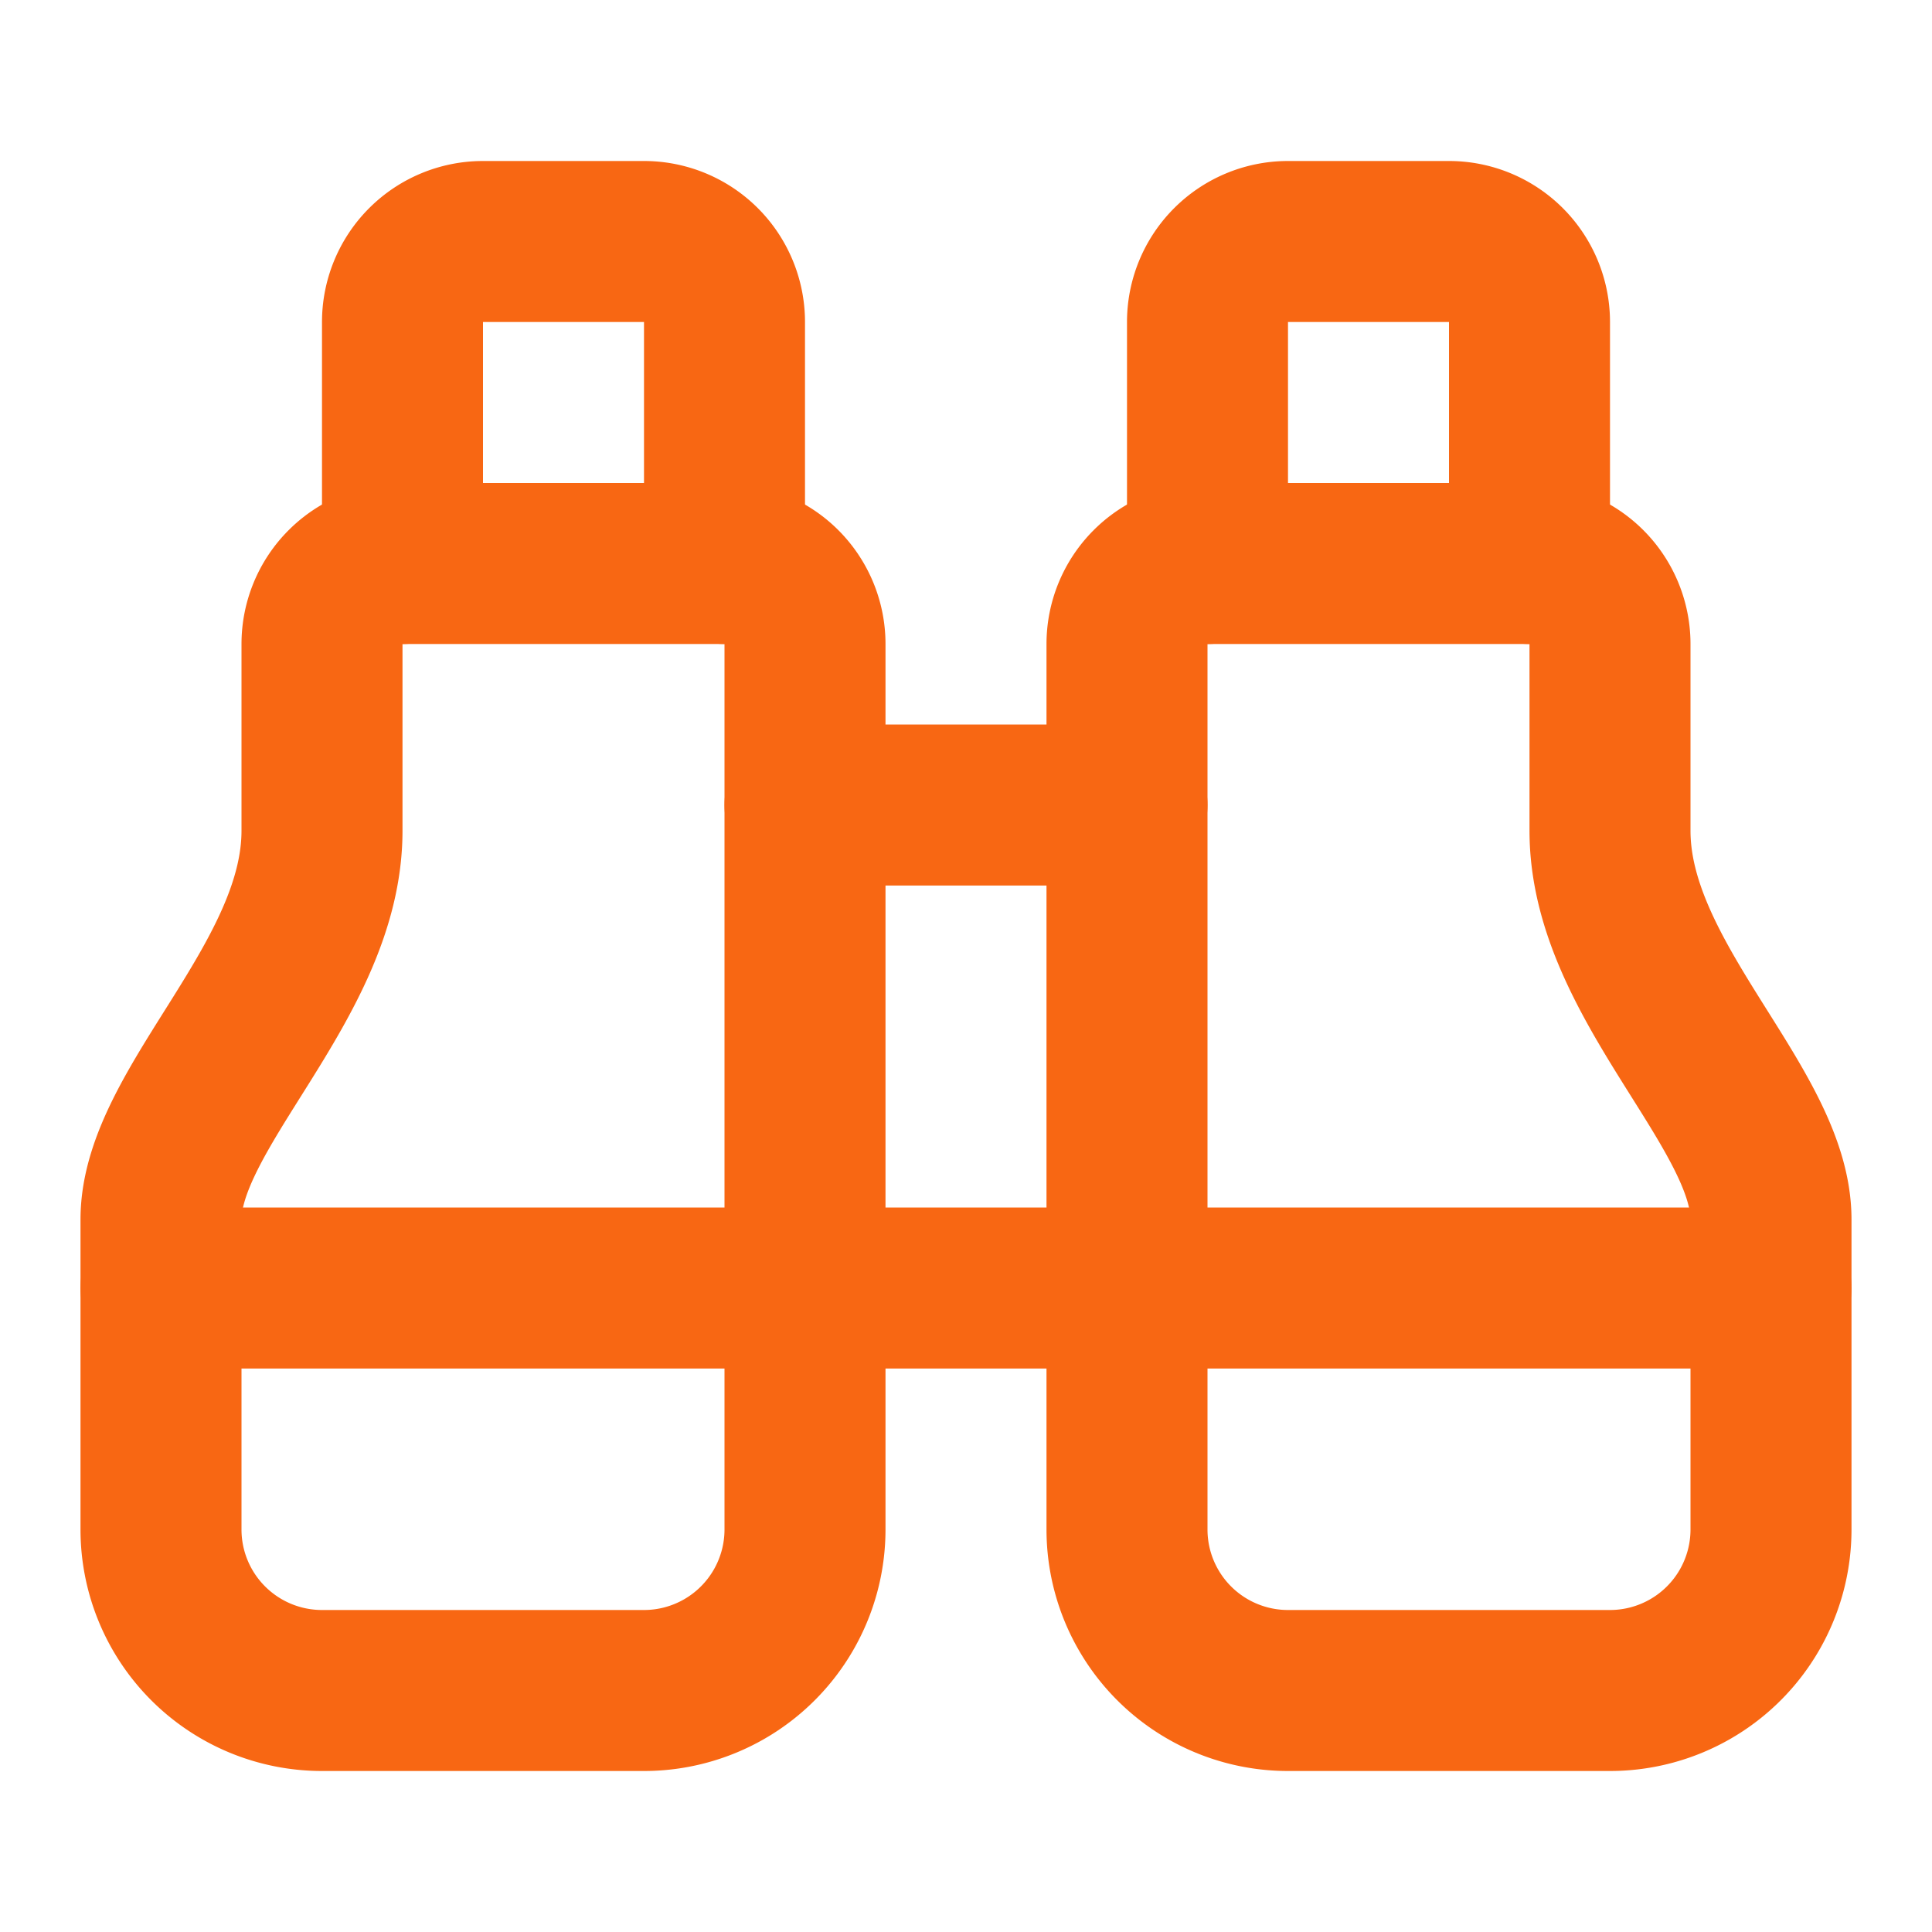
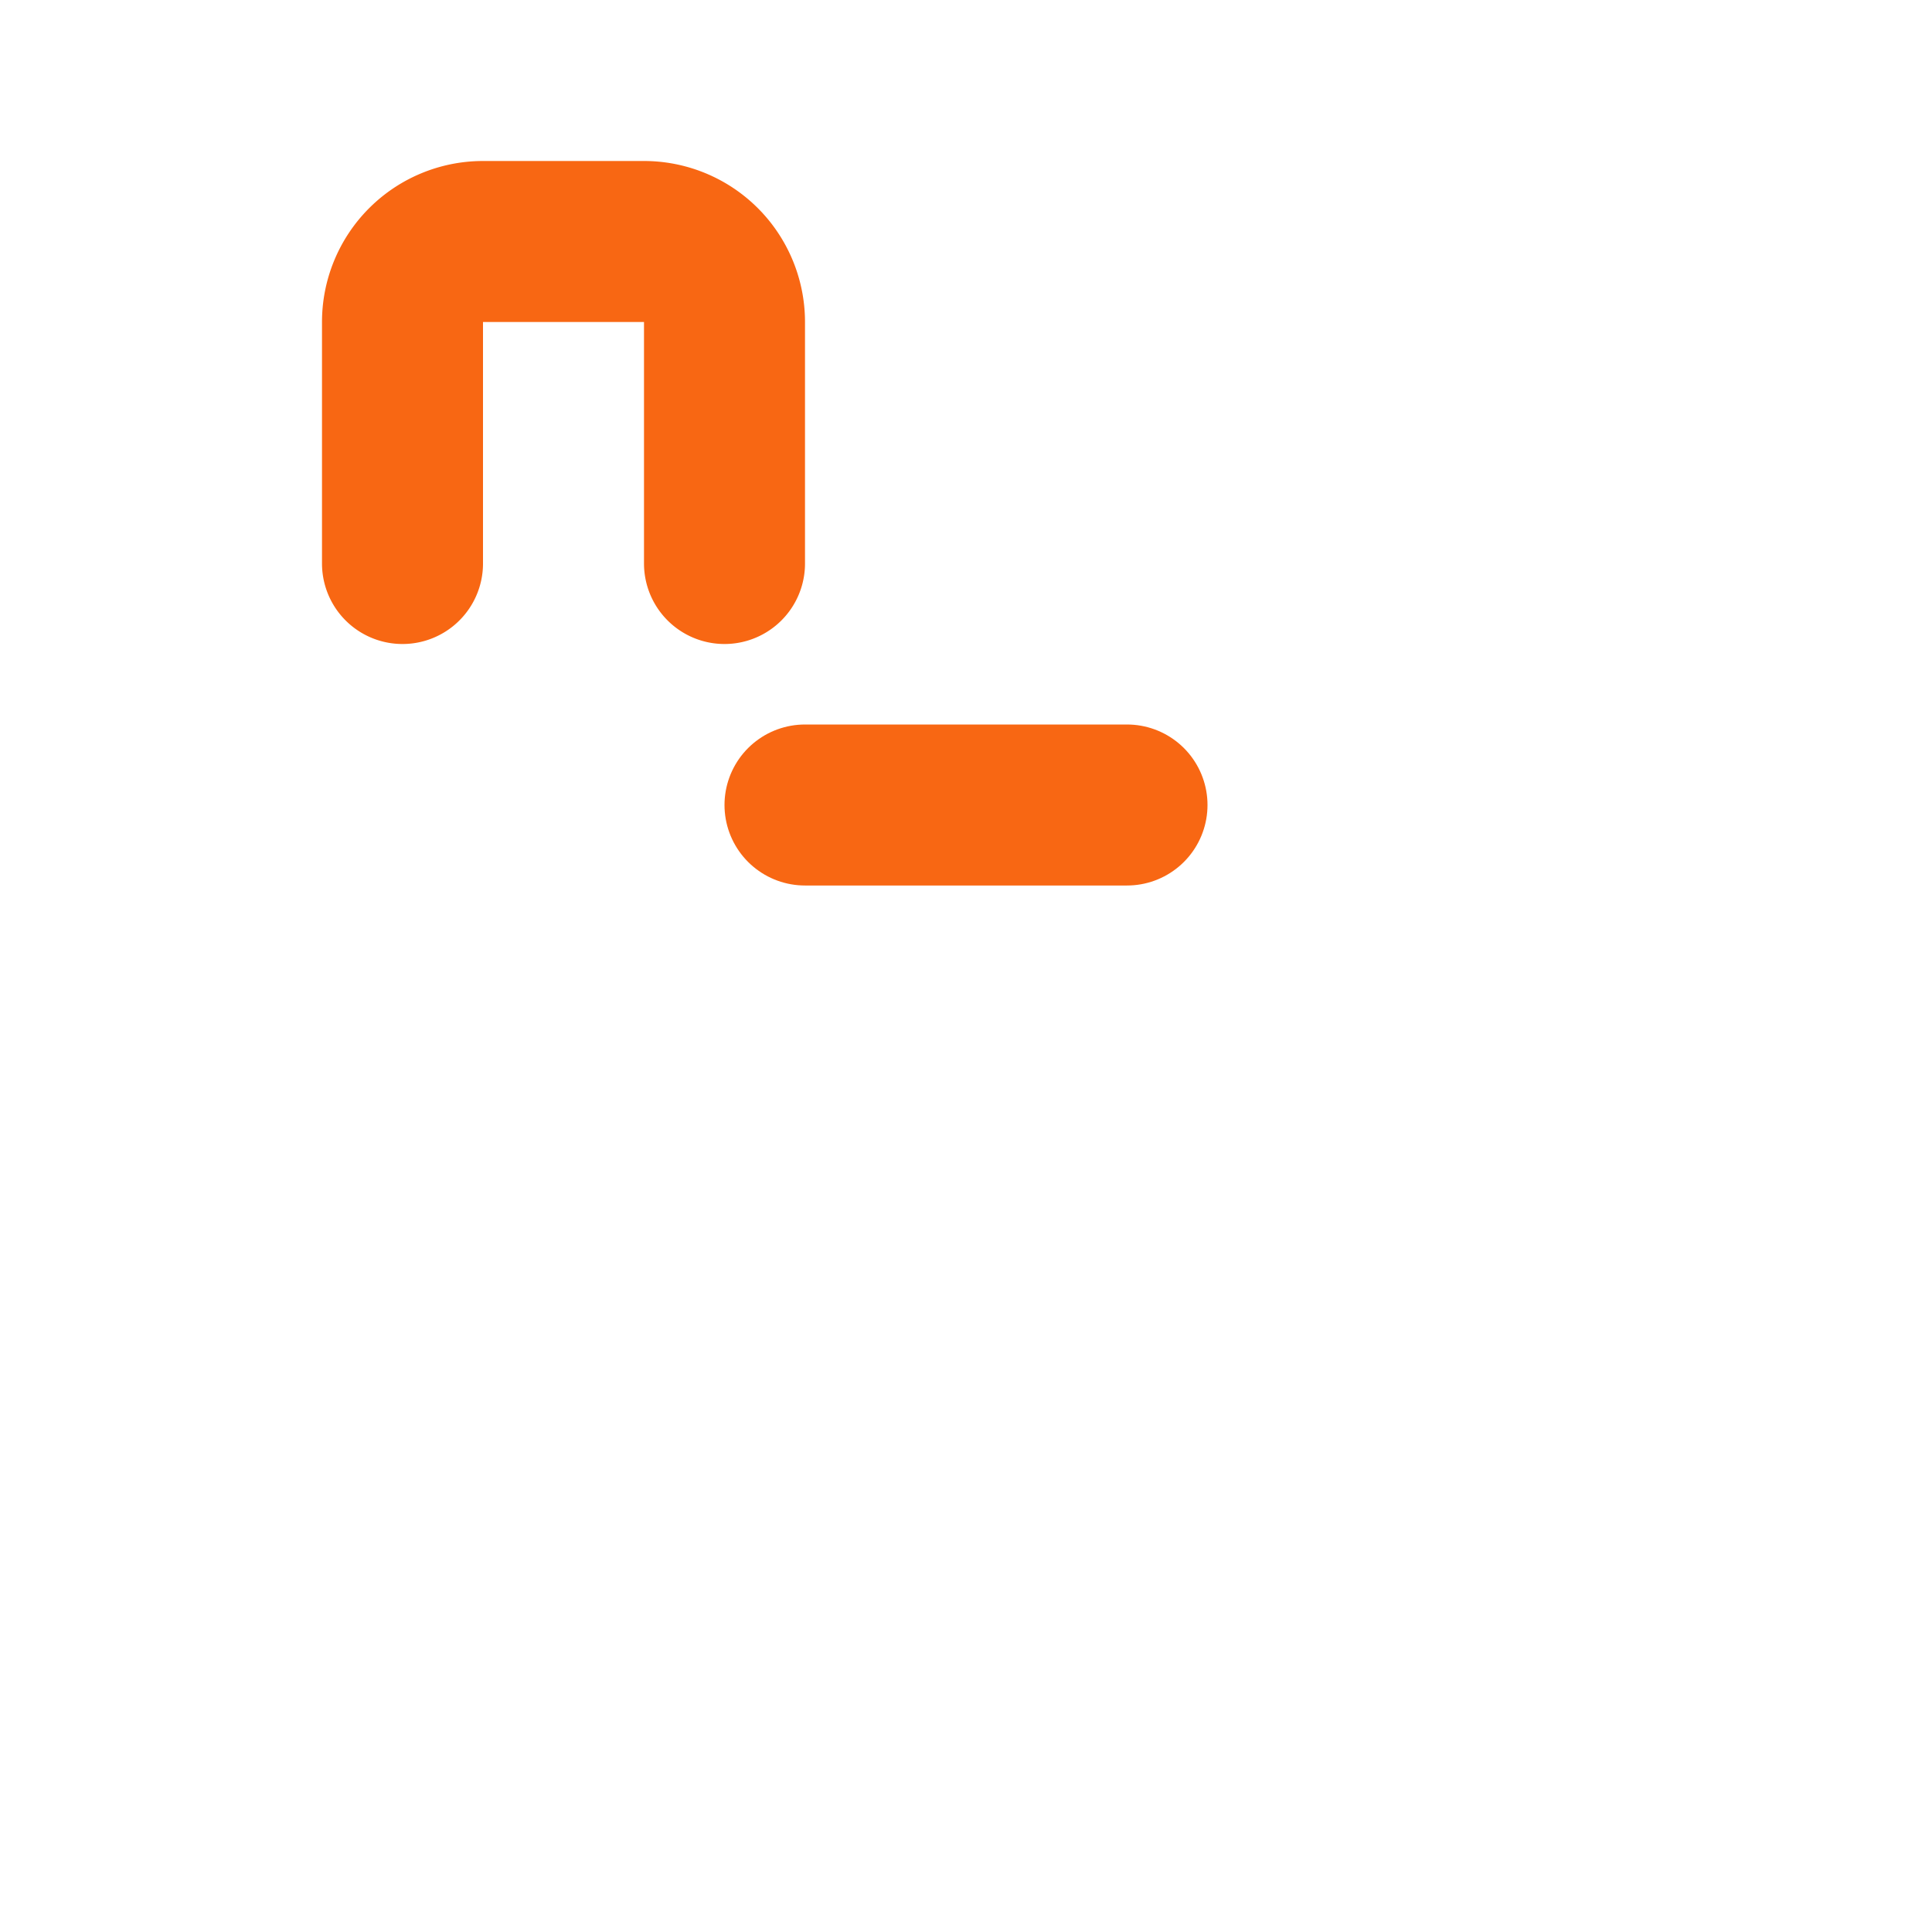
<svg xmlns="http://www.w3.org/2000/svg" class="lucide lucide-binoculars" stroke-linejoin="round" stroke-linecap="round" stroke-width="2" stroke="#F86713" fill="none" viewBox="0 0 24 24" height="24" width="24">
  <path d="M10 10h4" />
-   <path d="M19 7V4a1 1 0 0 0-1-1h-2a1 1 0 0 0-1 1v3" />
-   <path d="M20 21a2 2 0 0 0 2-2v-3.851c0-1.39-2-2.962-2-4.829V8a1 1 0 0 0-1-1h-4a1 1 0 0 0-1 1v11a2 2 0 0 0 2 2z" />
-   <path d="M 22 16 L 2 16" />
-   <path d="M4 21a2 2 0 0 1-2-2v-3.851c0-1.39 2-2.962 2-4.829V8a1 1 0 0 1 1-1h4a1 1 0 0 1 1 1v11a2 2 0 0 1-2 2z" />
  <path d="M9 7V4a1 1 0 0 0-1-1H6a1 1 0 0 0-1 1v3" />
</svg>